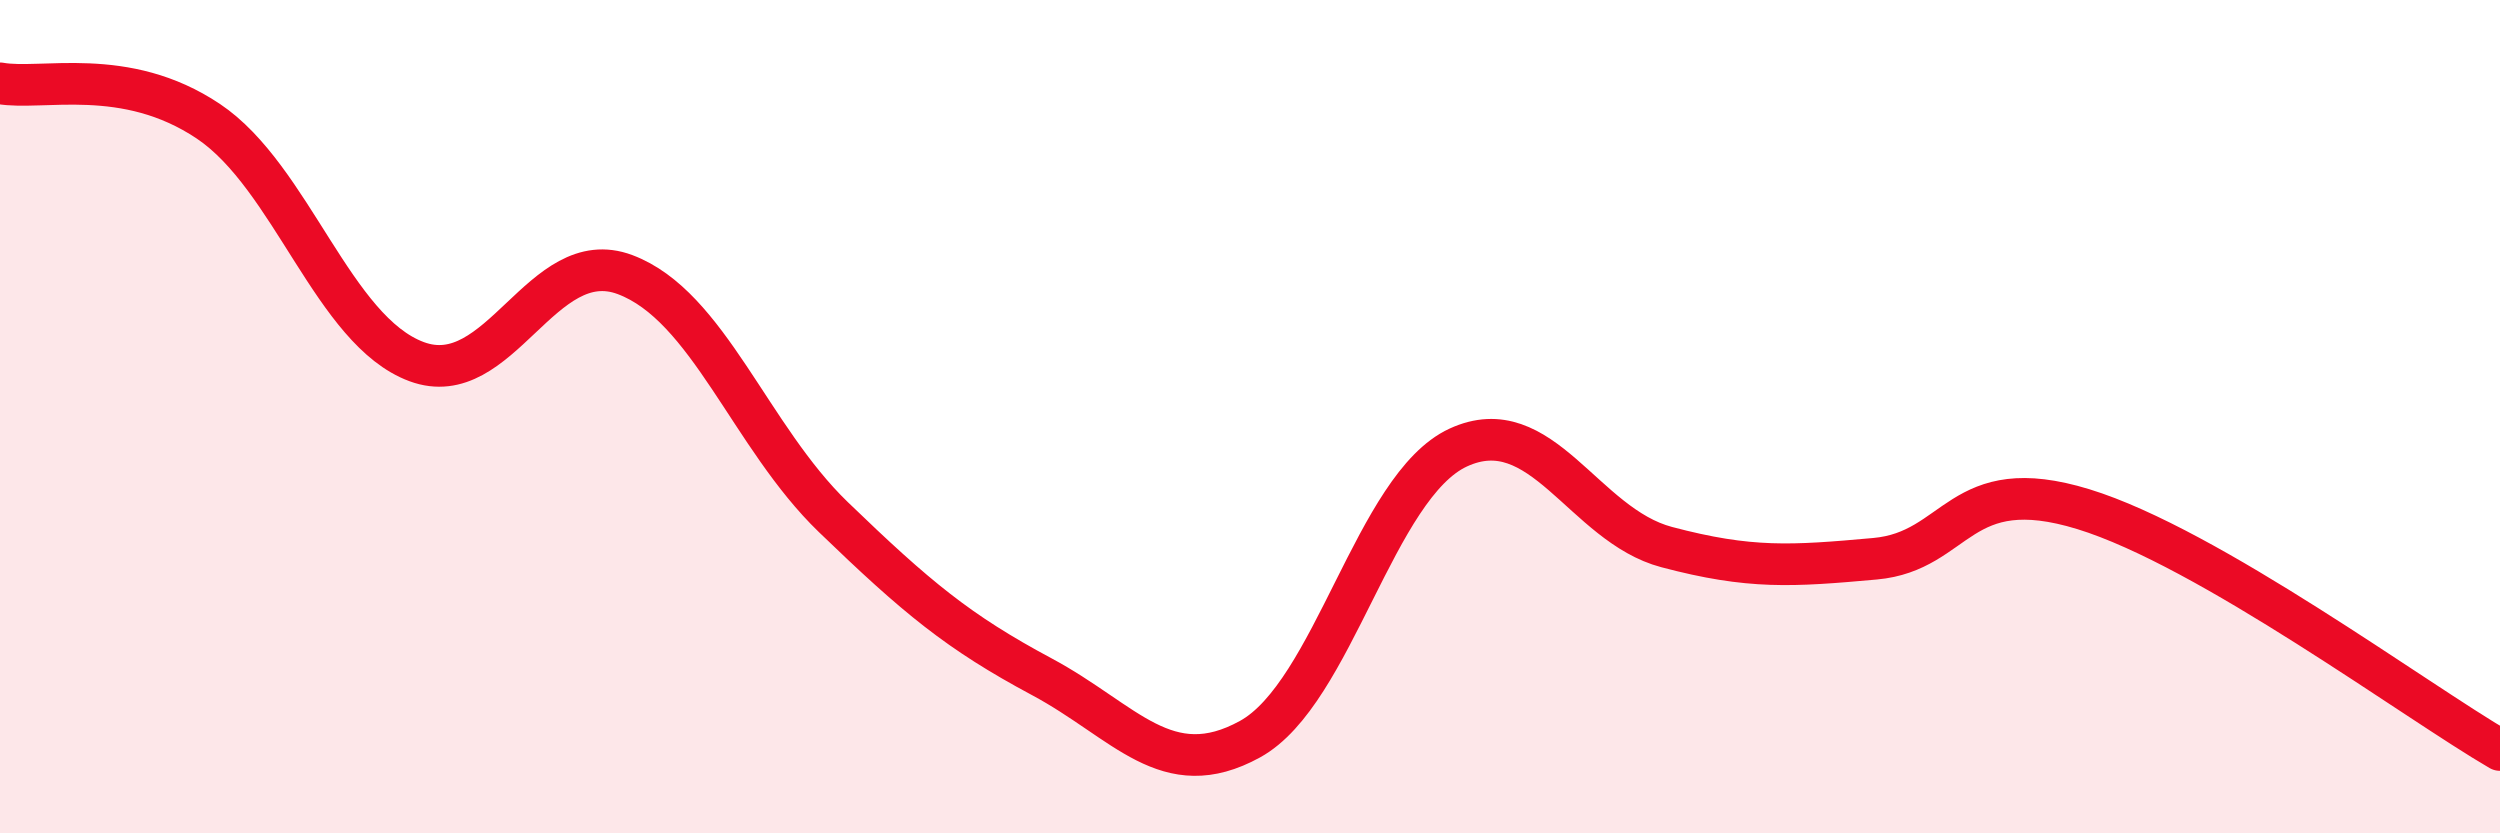
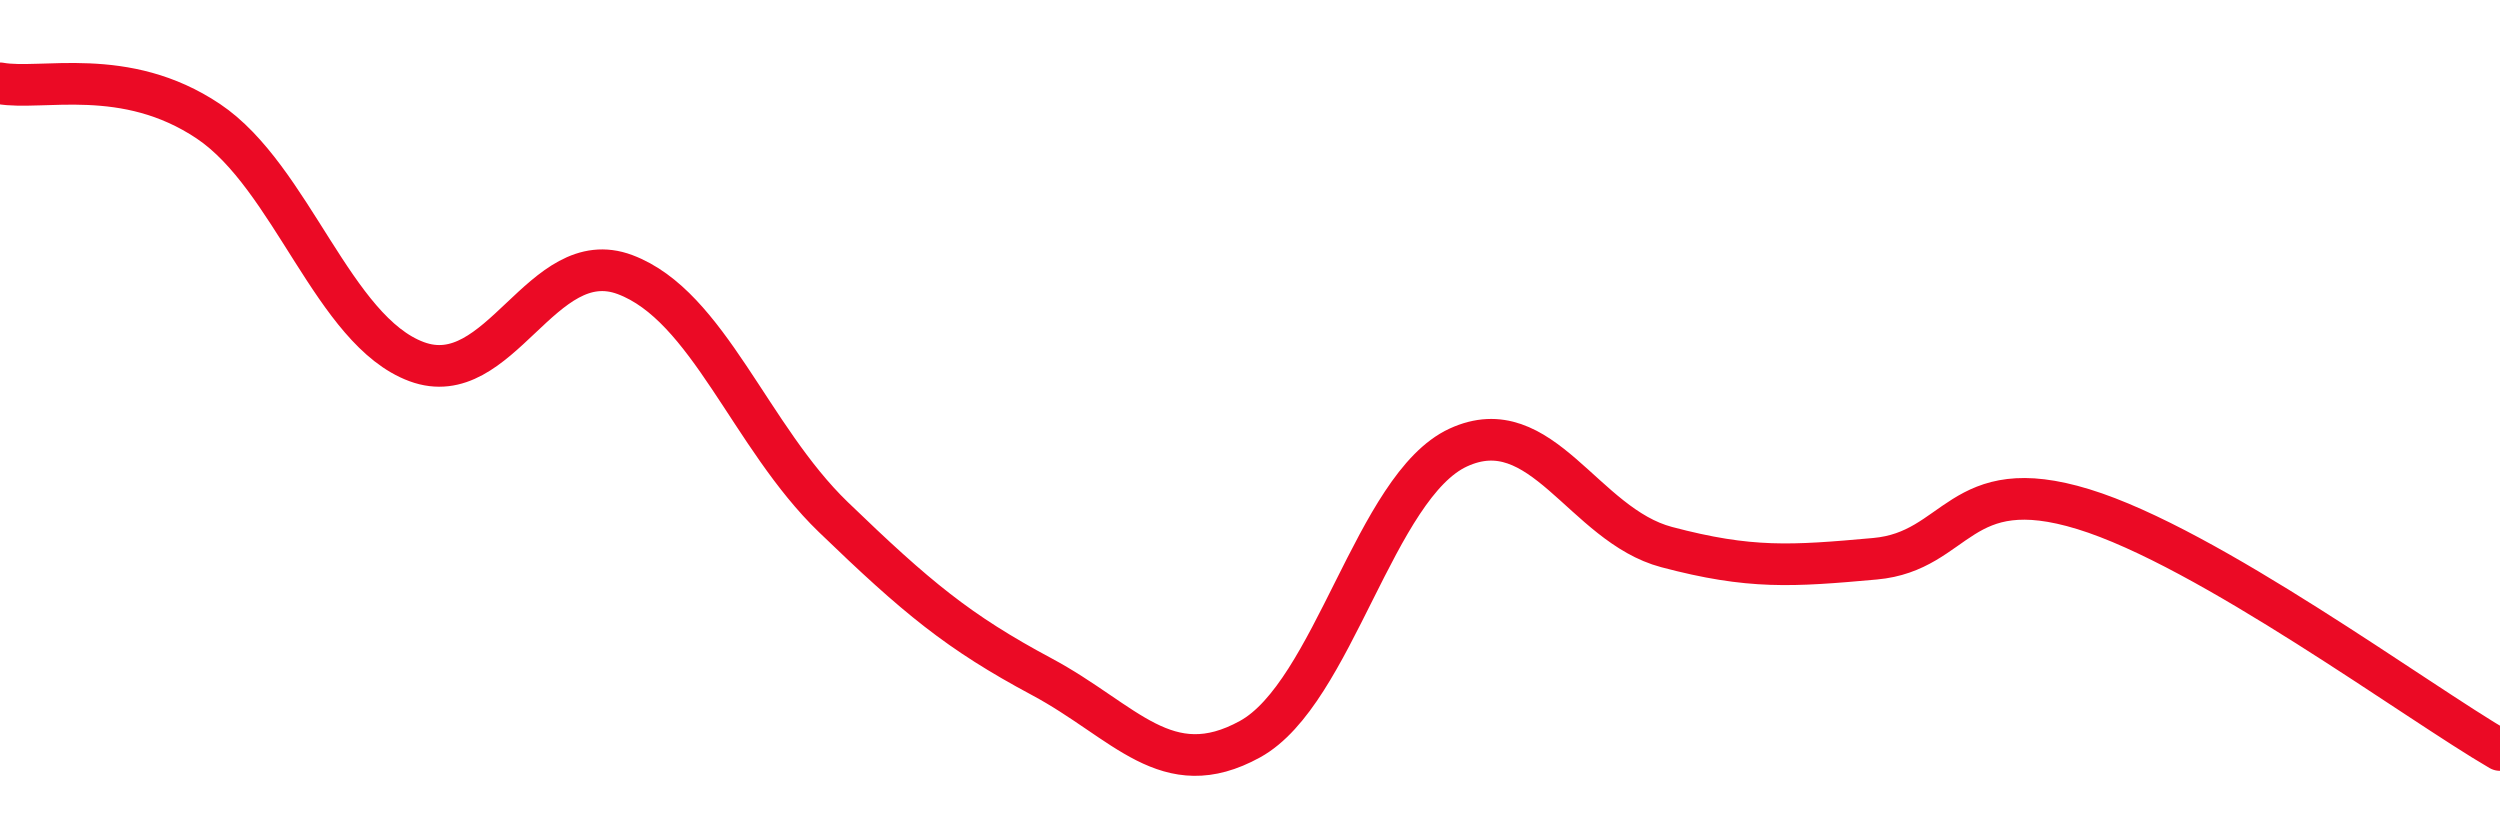
<svg xmlns="http://www.w3.org/2000/svg" width="60" height="20" viewBox="0 0 60 20">
-   <path d="M 0,2 C 1,2.18 3,1.57 5,2.91 C 7,4.25 8,7.94 10,8.68 C 12,9.42 13,5.84 15,6.59 C 17,7.34 18,10.48 20,12.41 C 22,14.34 23,15.17 25,16.24 C 27,17.31 28,18.84 30,17.74 C 32,16.64 33,11.66 35,10.74 C 37,9.82 38,12.6 40,13.13 C 42,13.66 43,13.59 45,13.41 C 47,13.23 47,11.3 50,12.22 C 53,13.14 58,16.84 60,18L60 20L0 20Z" fill="#EB0A25" opacity="0.1" stroke-linecap="round" stroke-linejoin="round" />
  <path d="M 0,2 C 1,2.18 3,1.57 5,2.91 C 7,4.25 8,7.94 10,8.68 C 12,9.42 13,5.84 15,6.59 C 17,7.34 18,10.48 20,12.41 C 22,14.34 23,15.17 25,16.24 C 27,17.31 28,18.84 30,17.74 C 32,16.64 33,11.66 35,10.74 C 37,9.82 38,12.6 40,13.13 C 42,13.66 43,13.59 45,13.41 C 47,13.23 47,11.3 50,12.22 C 53,13.14 58,16.84 60,18" stroke="#EB0A25" stroke-width="1" fill="none" stroke-linecap="round" stroke-linejoin="round" />
</svg>